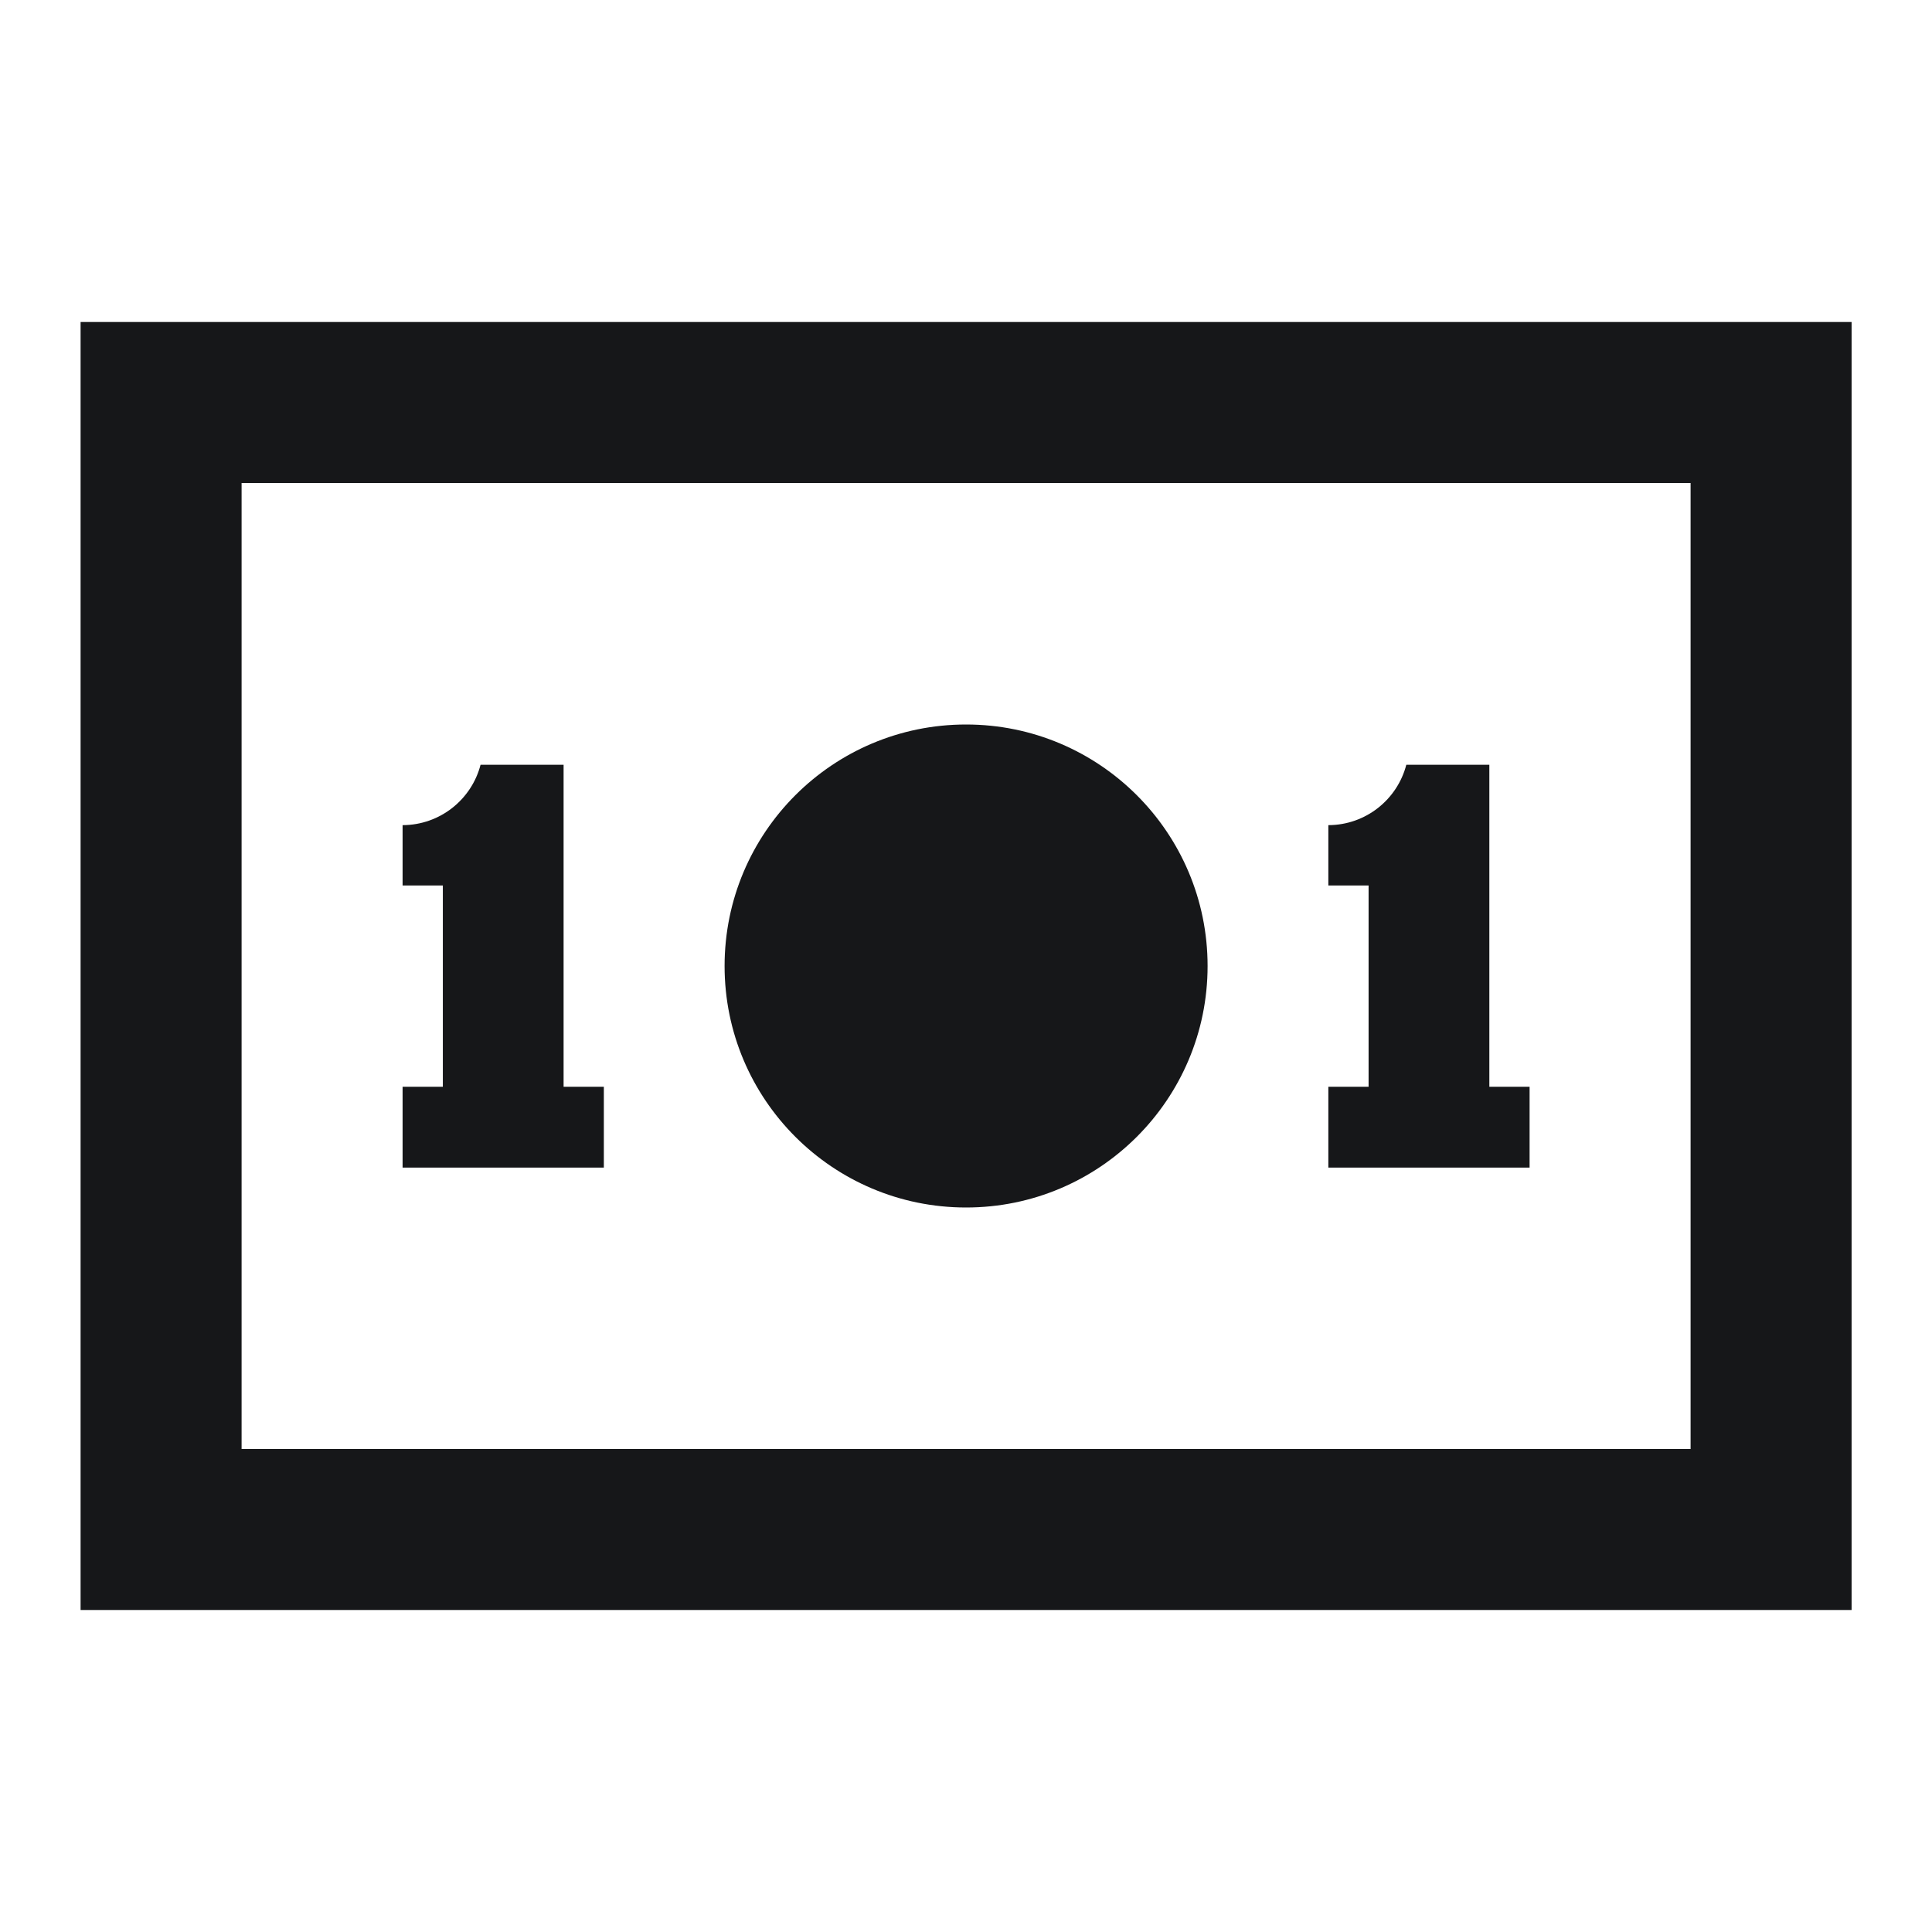
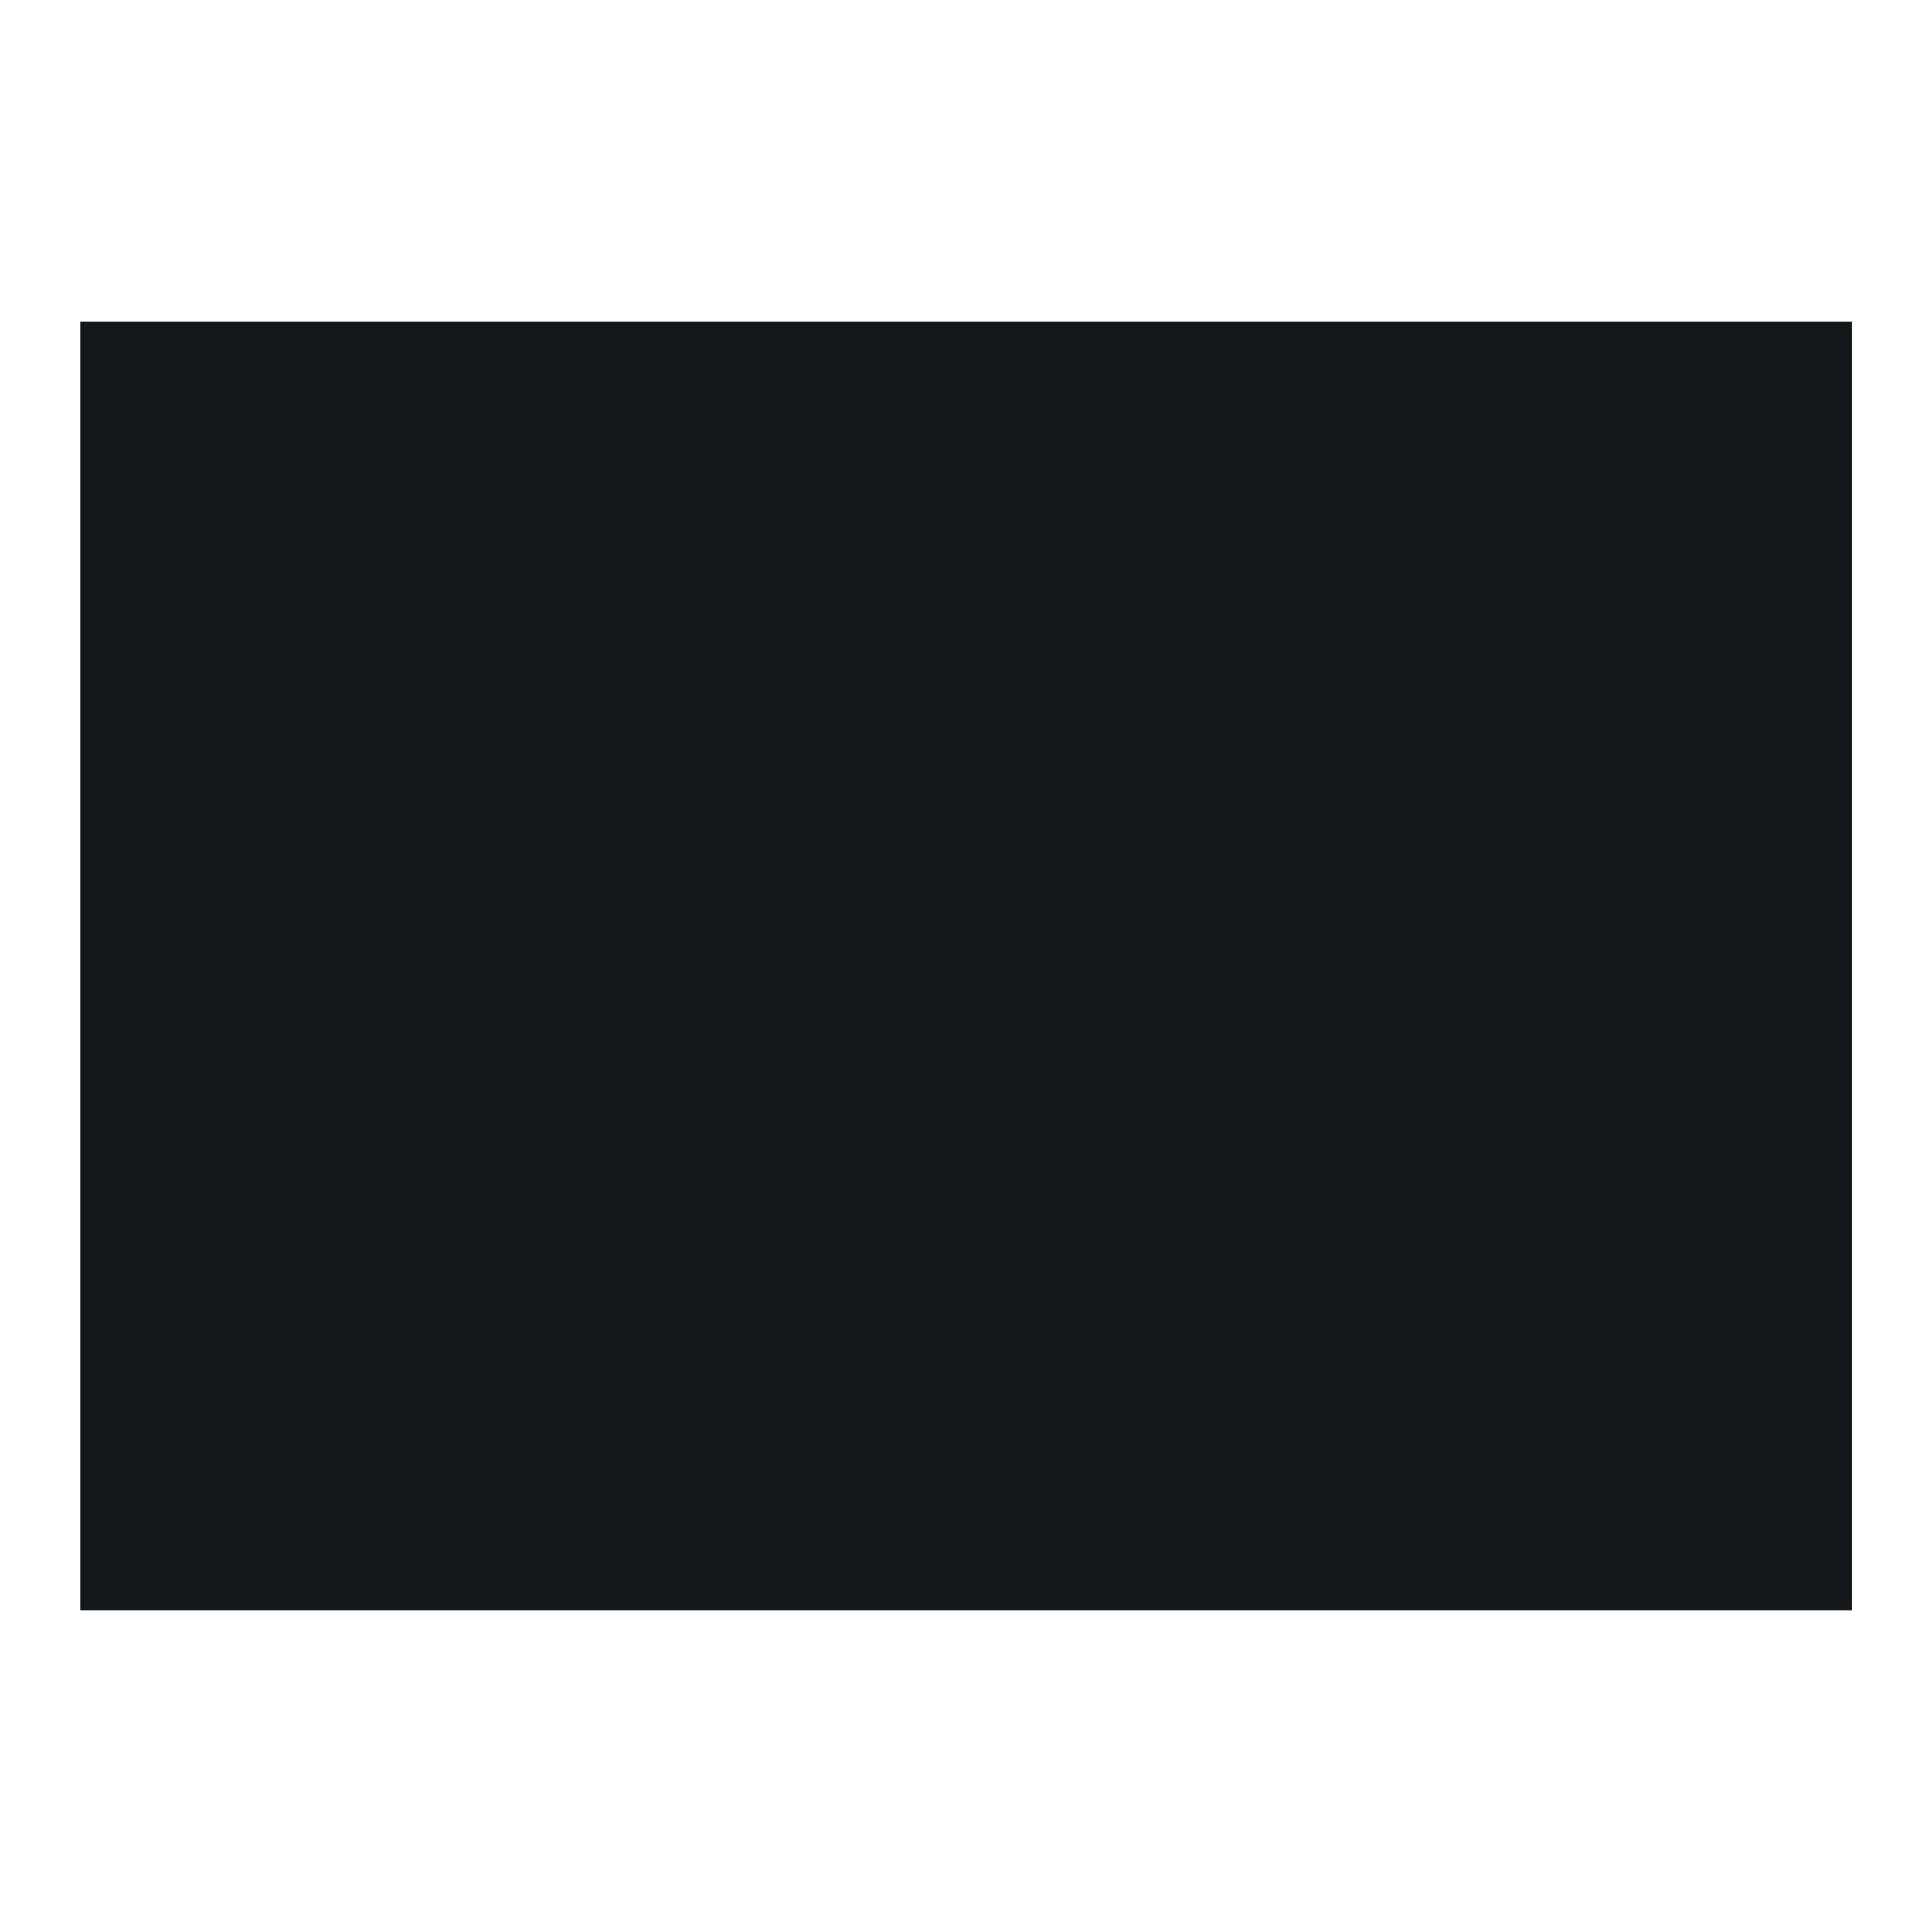
<svg xmlns="http://www.w3.org/2000/svg" width="42" height="42" viewBox="0 0 42 42" fill="none">
  <path d="M21.002 26.25C23.901 26.25 26.252 23.9 26.252 21C26.252 18.101 23.901 15.75 21.002 15.75C18.102 15.75 15.752 18.101 15.752 21C15.752 23.9 18.102 26.25 21.002 26.25Z" fill="#161719" />
  <path d="M8.752 17.938V19.25H9.627V23.625H8.752V25.383H13.127V23.625H12.252V16.625H10.447C10.252 17.379 9.567 17.936 8.752 17.938Z" fill="#161719" />
-   <path d="M28.877 19.25V17.938C29.692 17.936 30.377 17.379 30.572 16.625H32.377V23.625H33.252V25.383H28.877V23.625H29.752V19.25H28.877Z" fill="#161719" />
-   <path fill-rule="evenodd" clip-rule="evenodd" d="M1.752 7H40.252V35H1.752V7ZM5.252 10.5H36.752V31.5H5.252V10.5Z" fill="#161719" />
+   <path fill-rule="evenodd" clip-rule="evenodd" d="M1.752 7H40.252V35H1.752V7ZM5.252 10.5H36.752H5.252V10.5Z" fill="#161719" />
</svg>